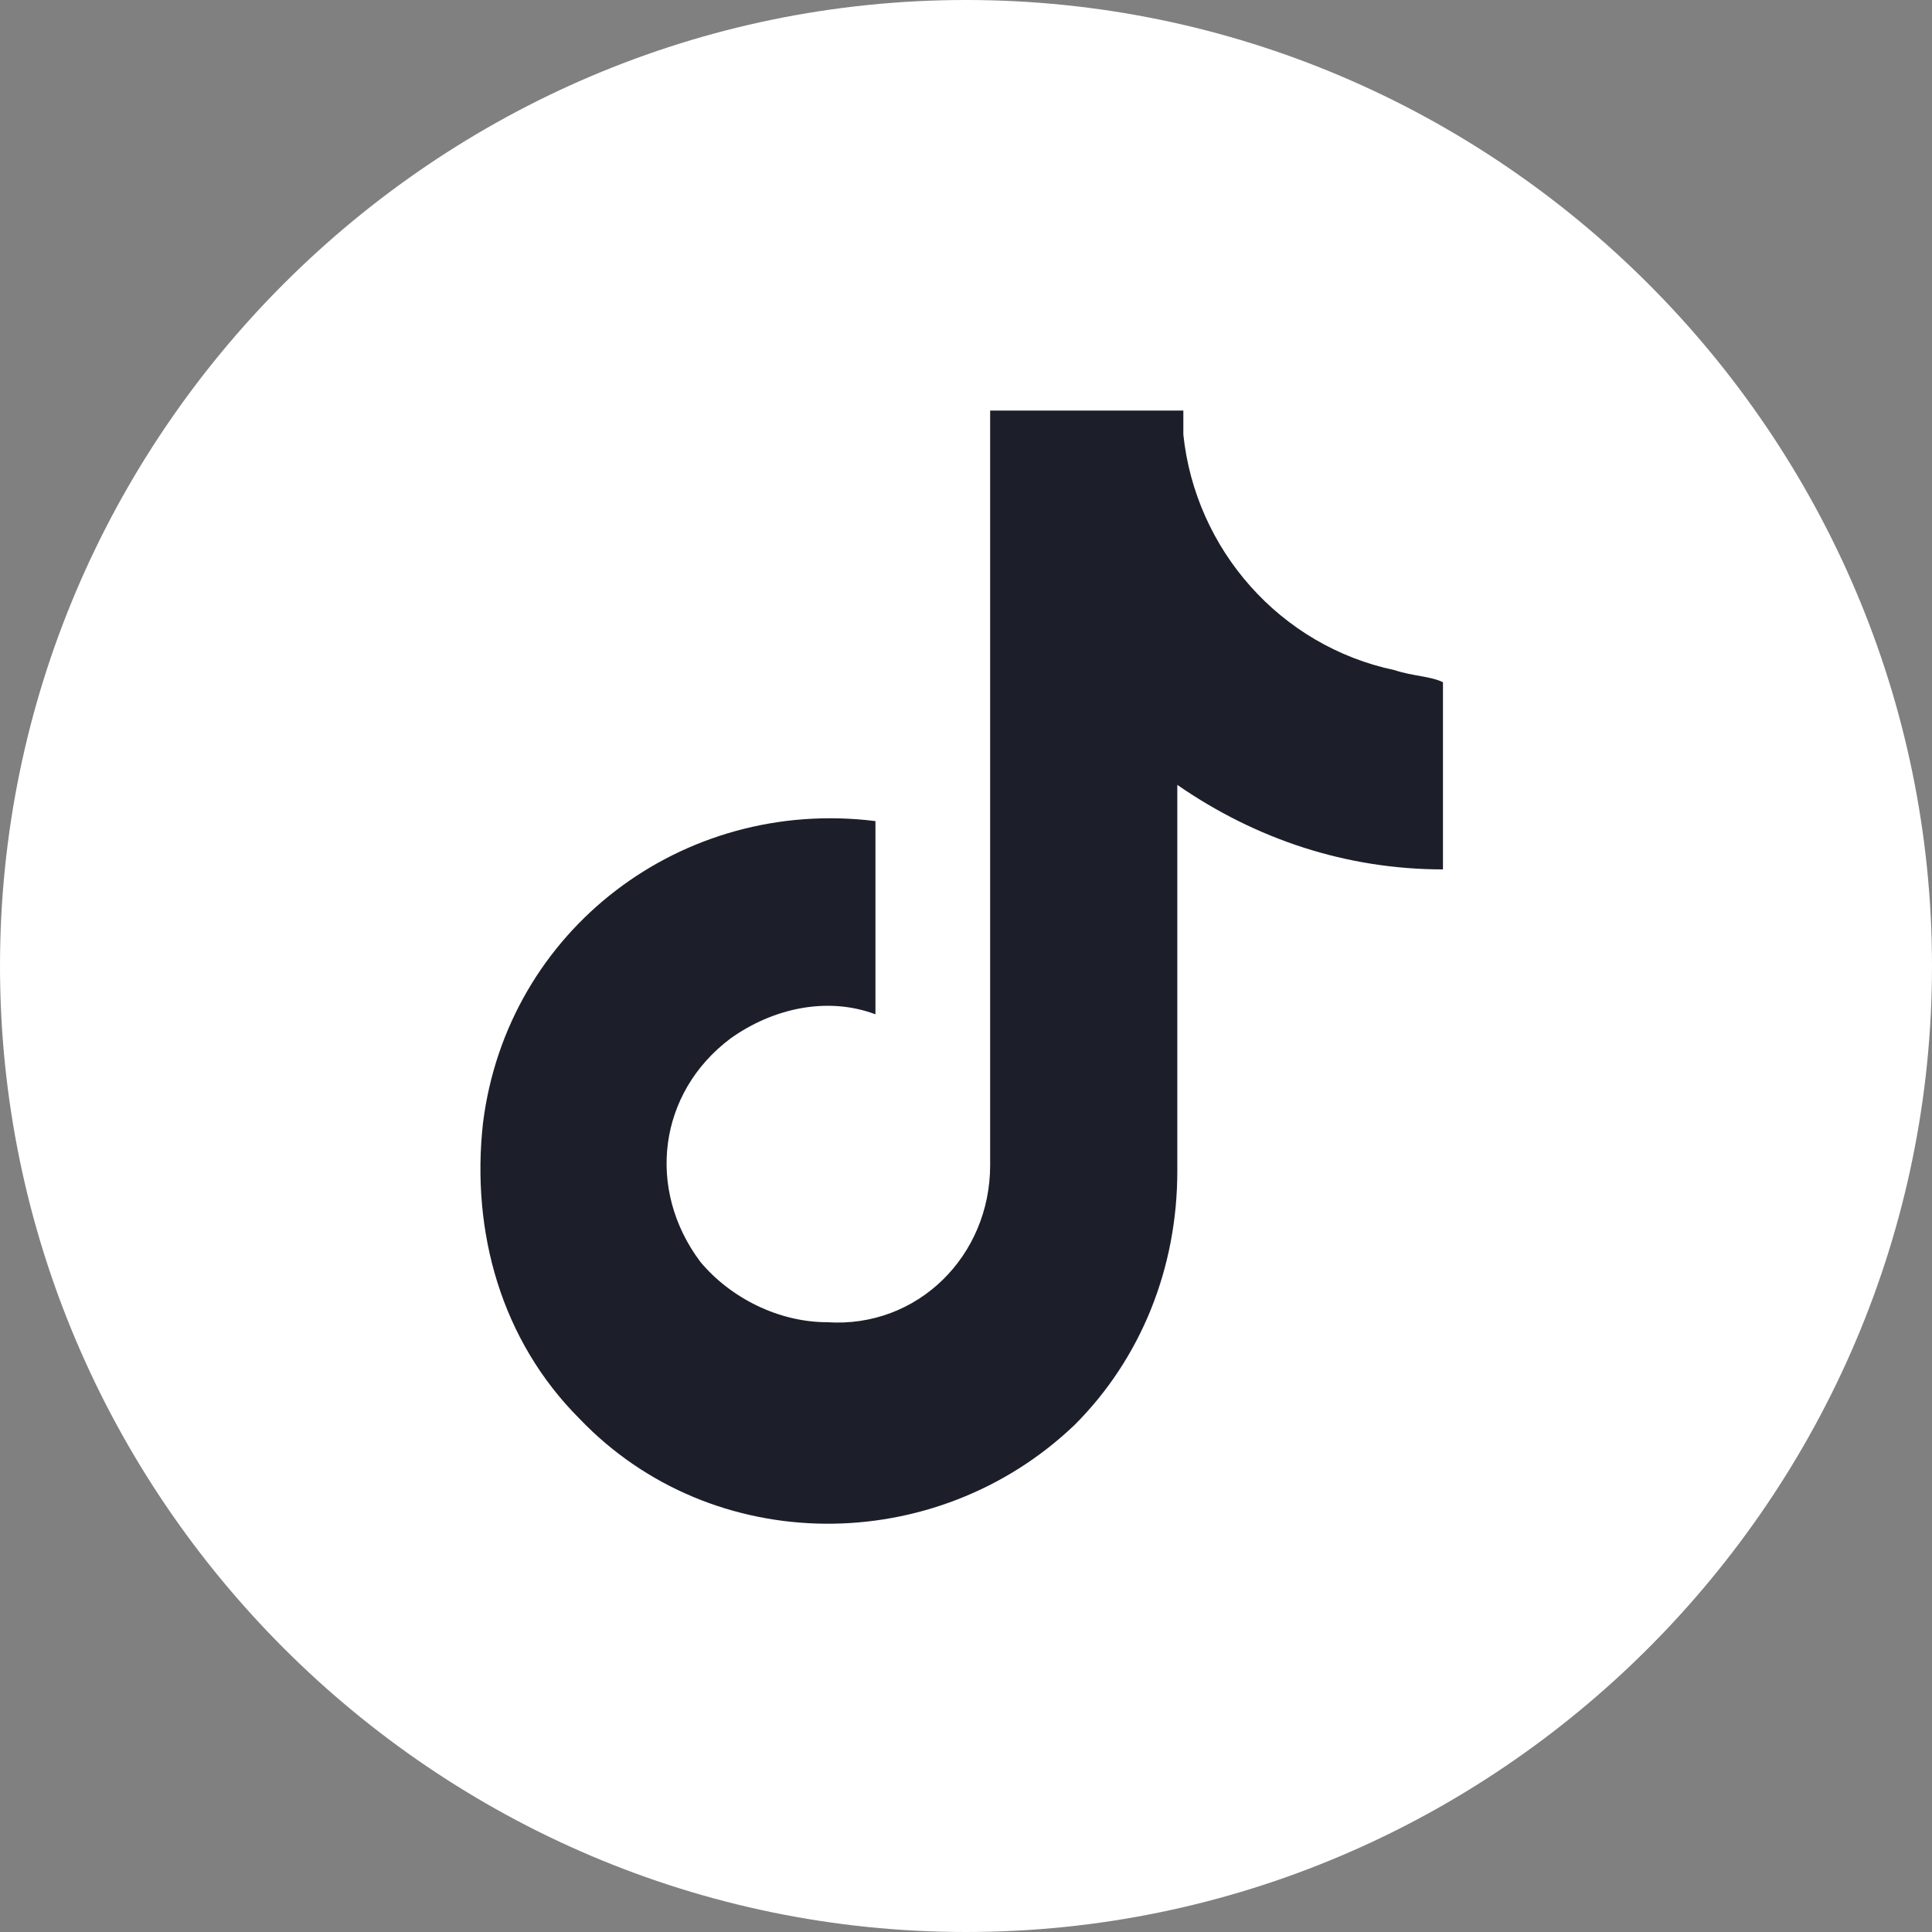
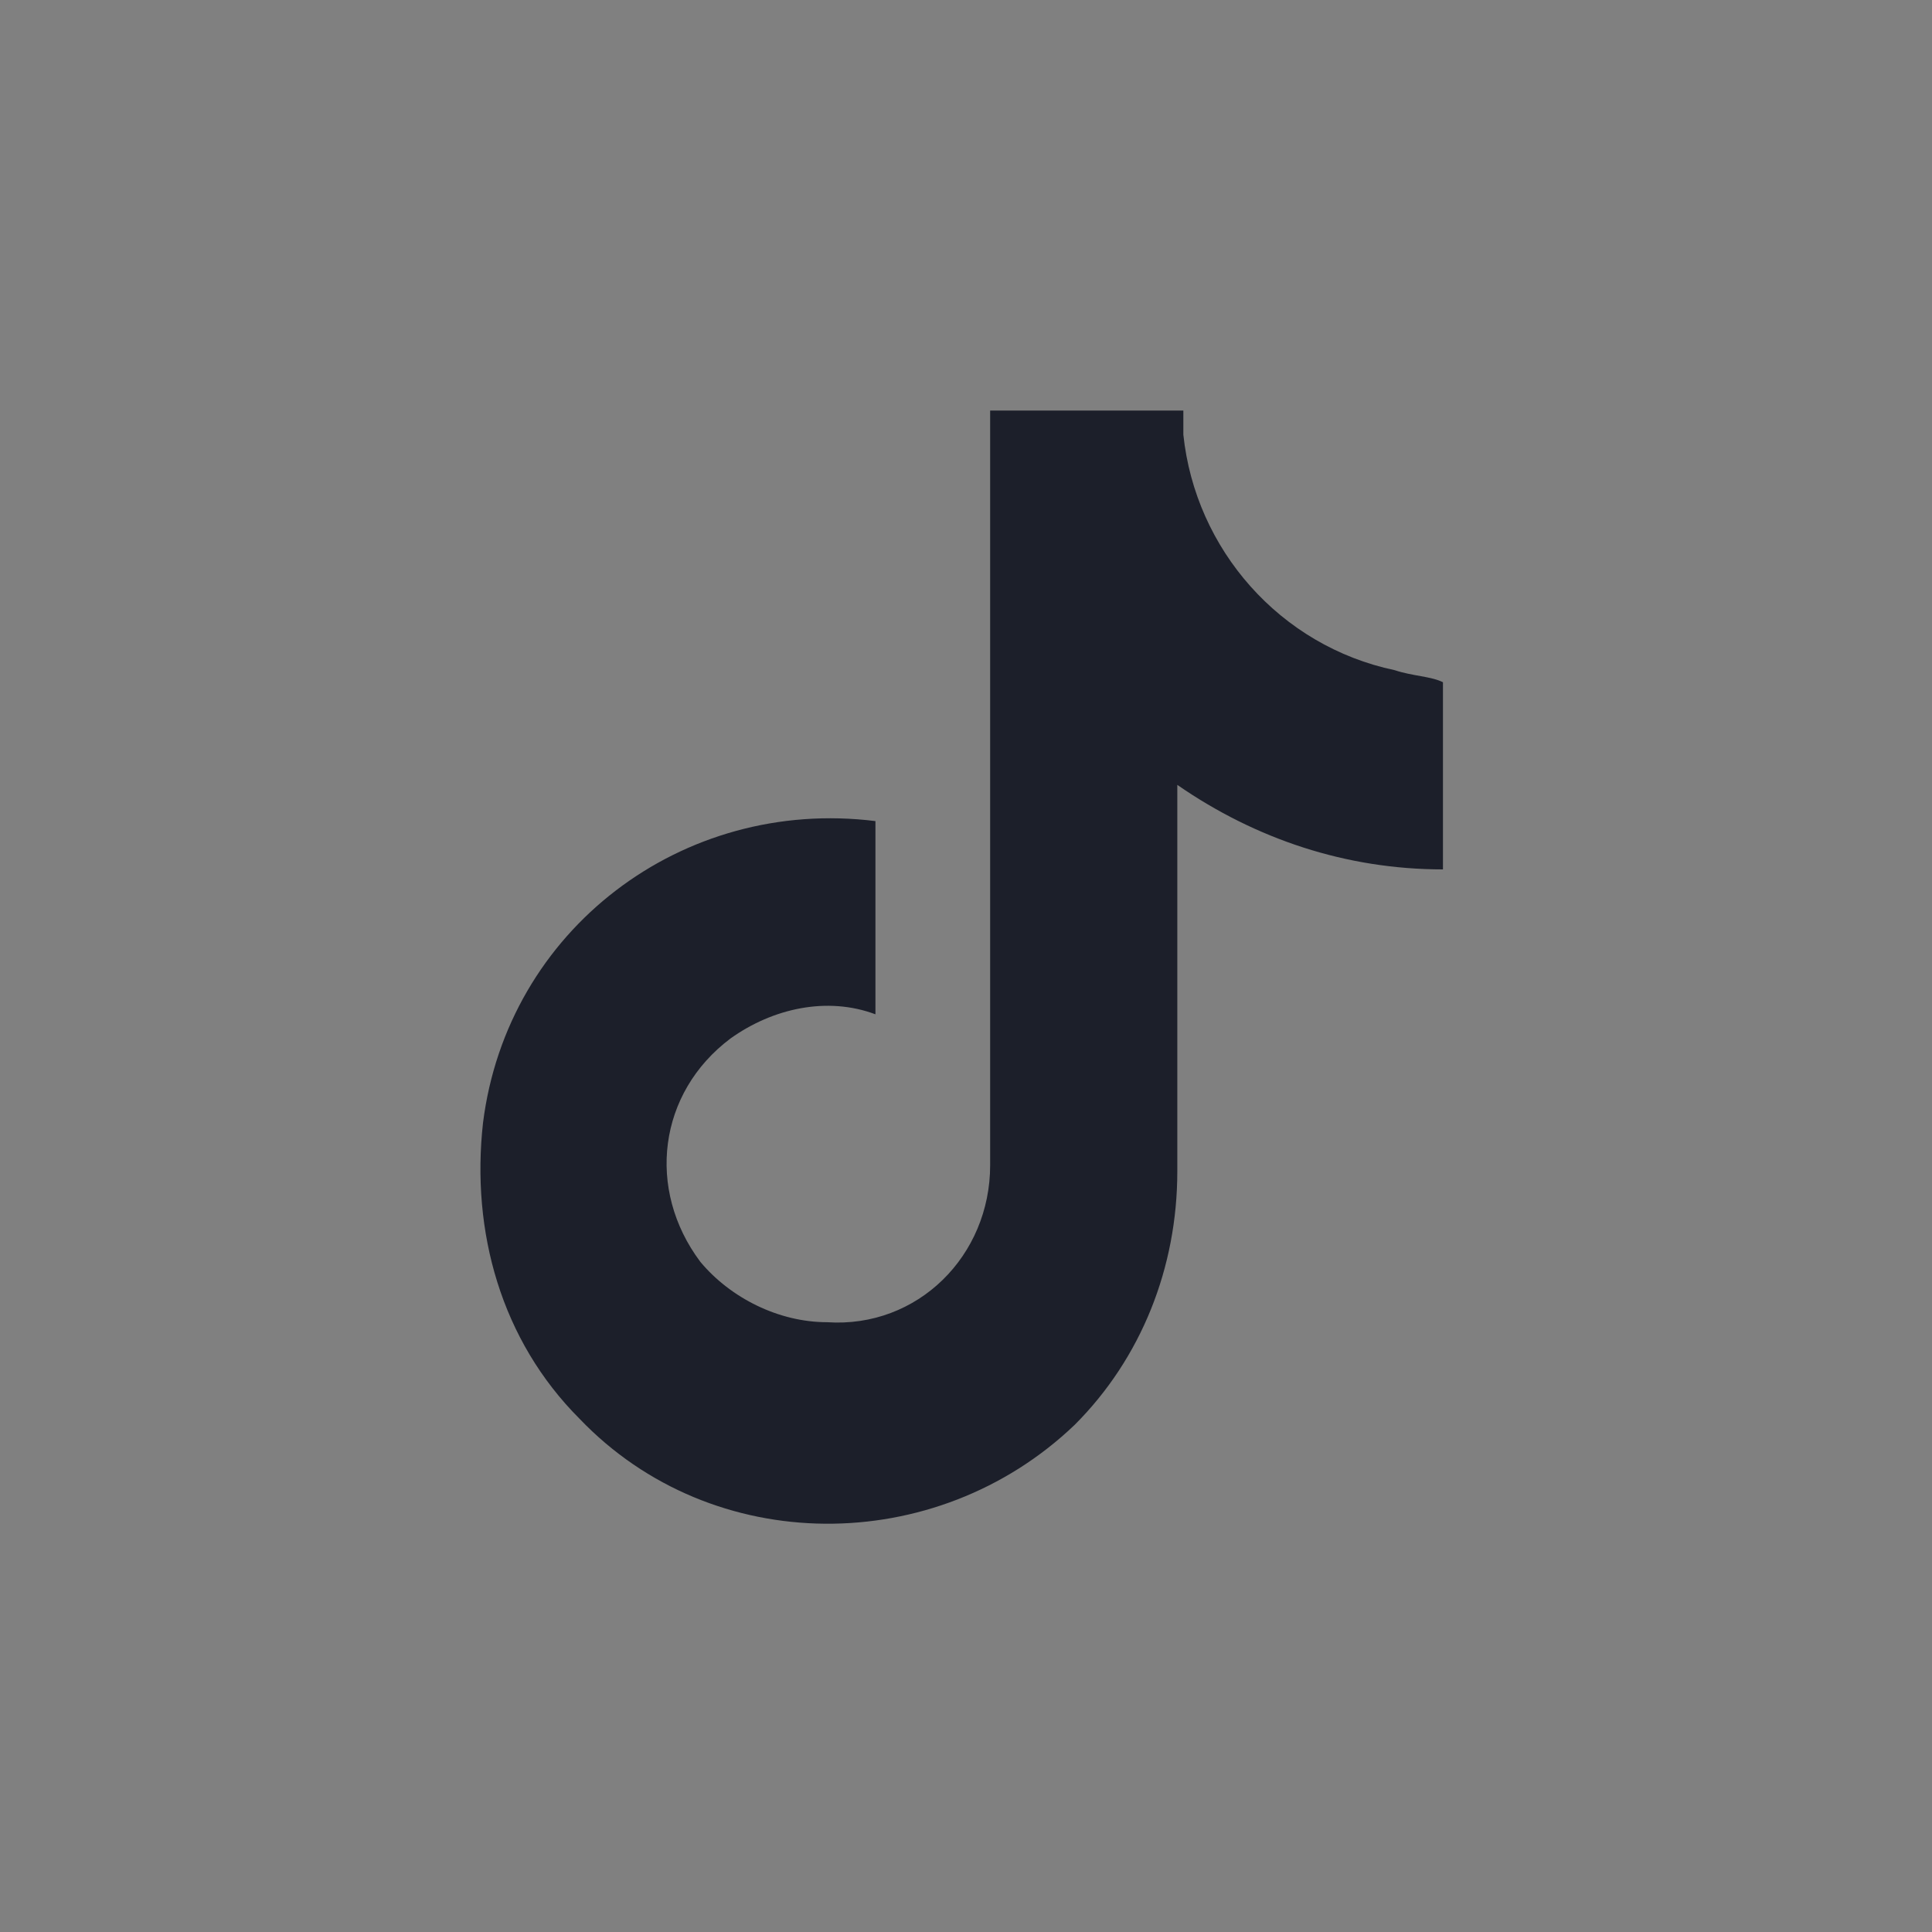
<svg xmlns="http://www.w3.org/2000/svg" version="1.1" id="Layer_1" x="0px" y="0px" viewBox="0 0 32 32" style="enable-background:new 0 0 32 32;" xml:space="preserve">
  <rect x="0" y="0" width="32" height="32" fill="#808080" stroke="none" />
  <style type="text/css">
	.st0{fill:#FFFFFF;}
	.st1{fill:#1C1F2A;}
</style>
  <g>
-     <path class="st0" d="M0,16C0,7.2,7.2,0,16,0c8.8,0,16,7.2,16,16c0,8.8-7.2,16-16,16C7.2,32,0,24.8,0,16z" />
    <path class="st1" d="M23.1,11.1c-1.9-0.4-3.3-2-3.5-3.9V6.8h-3.2v12.5c0,1.5-1.2,2.7-2.7,2.6c-0.8,0-1.6-0.4-2.1-1l0,0l0,0   c-0.9-1.2-0.7-2.8,0.5-3.7c0.7-0.5,1.6-0.7,2.4-0.4v-3.2c-3.2-0.4-6.1,1.8-6.5,5c-0.2,1.8,0.3,3.6,1.6,4.9c2.2,2.3,5.9,2.3,8.2,0.1   c1.1-1.1,1.7-2.6,1.7-4.2V13c1.3,0.9,2.8,1.4,4.4,1.4v-3.1C23.7,11.2,23.4,11.2,23.1,11.1z" />
  </g>
</svg>